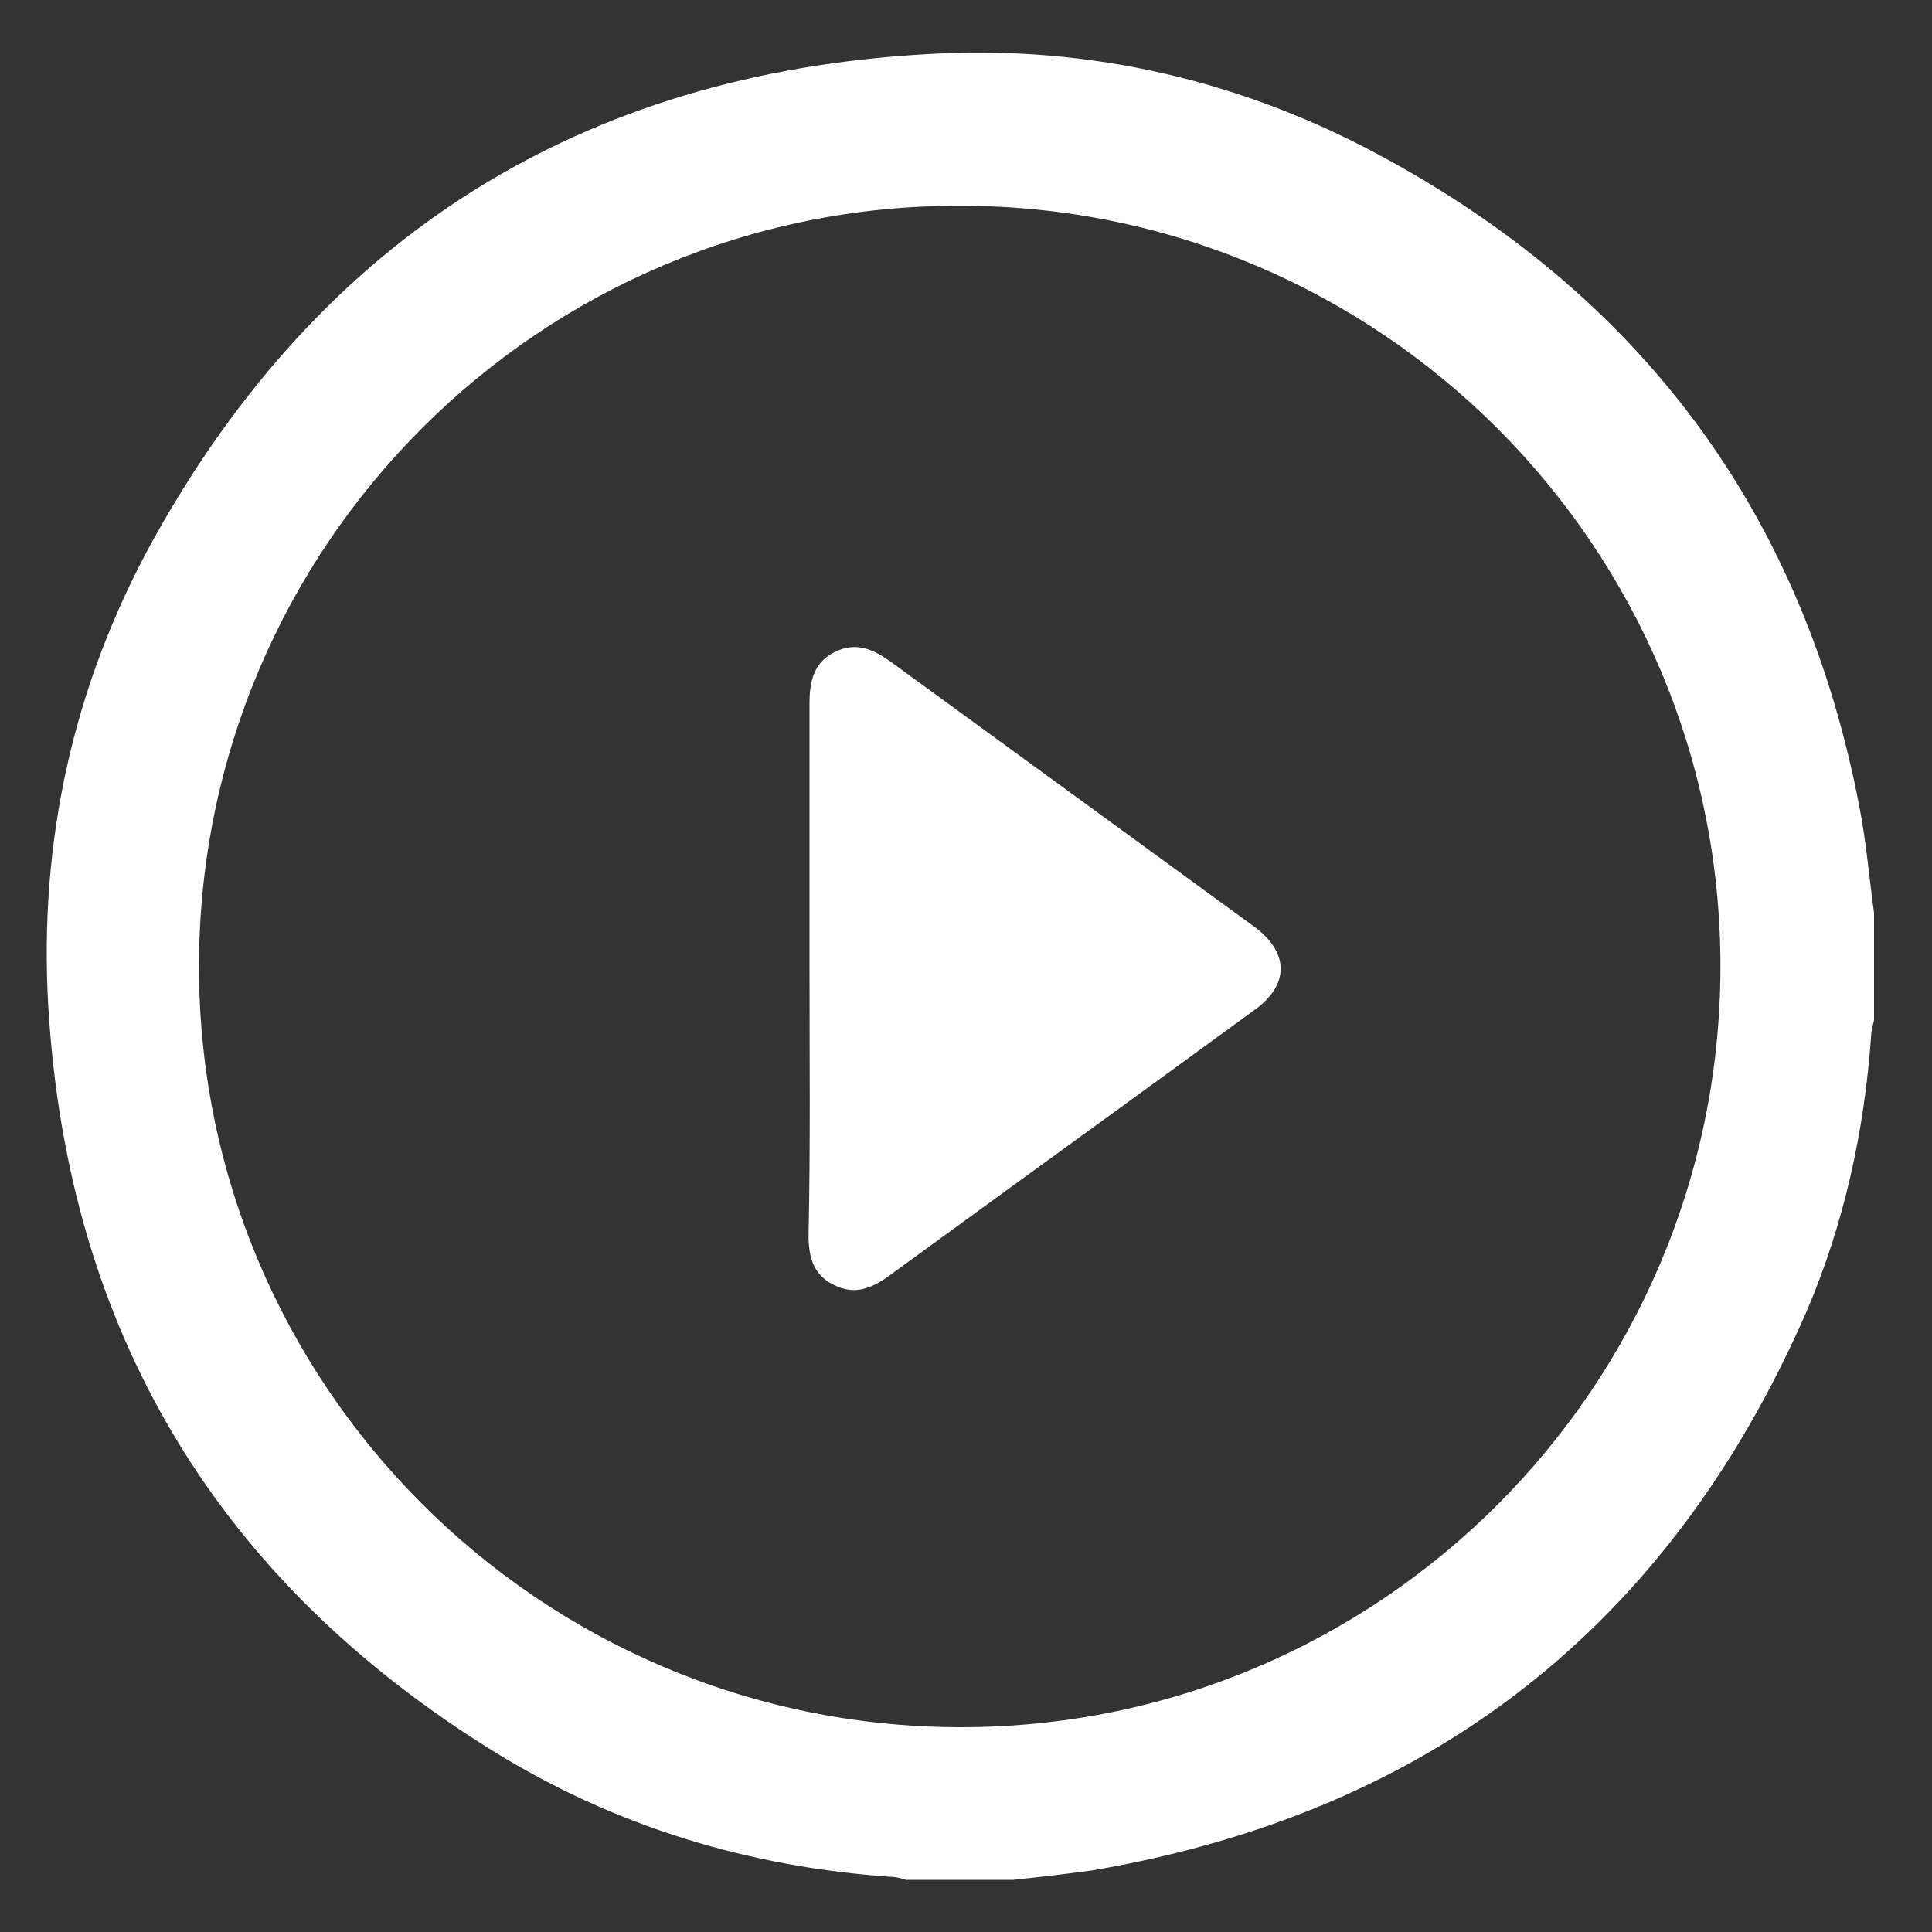
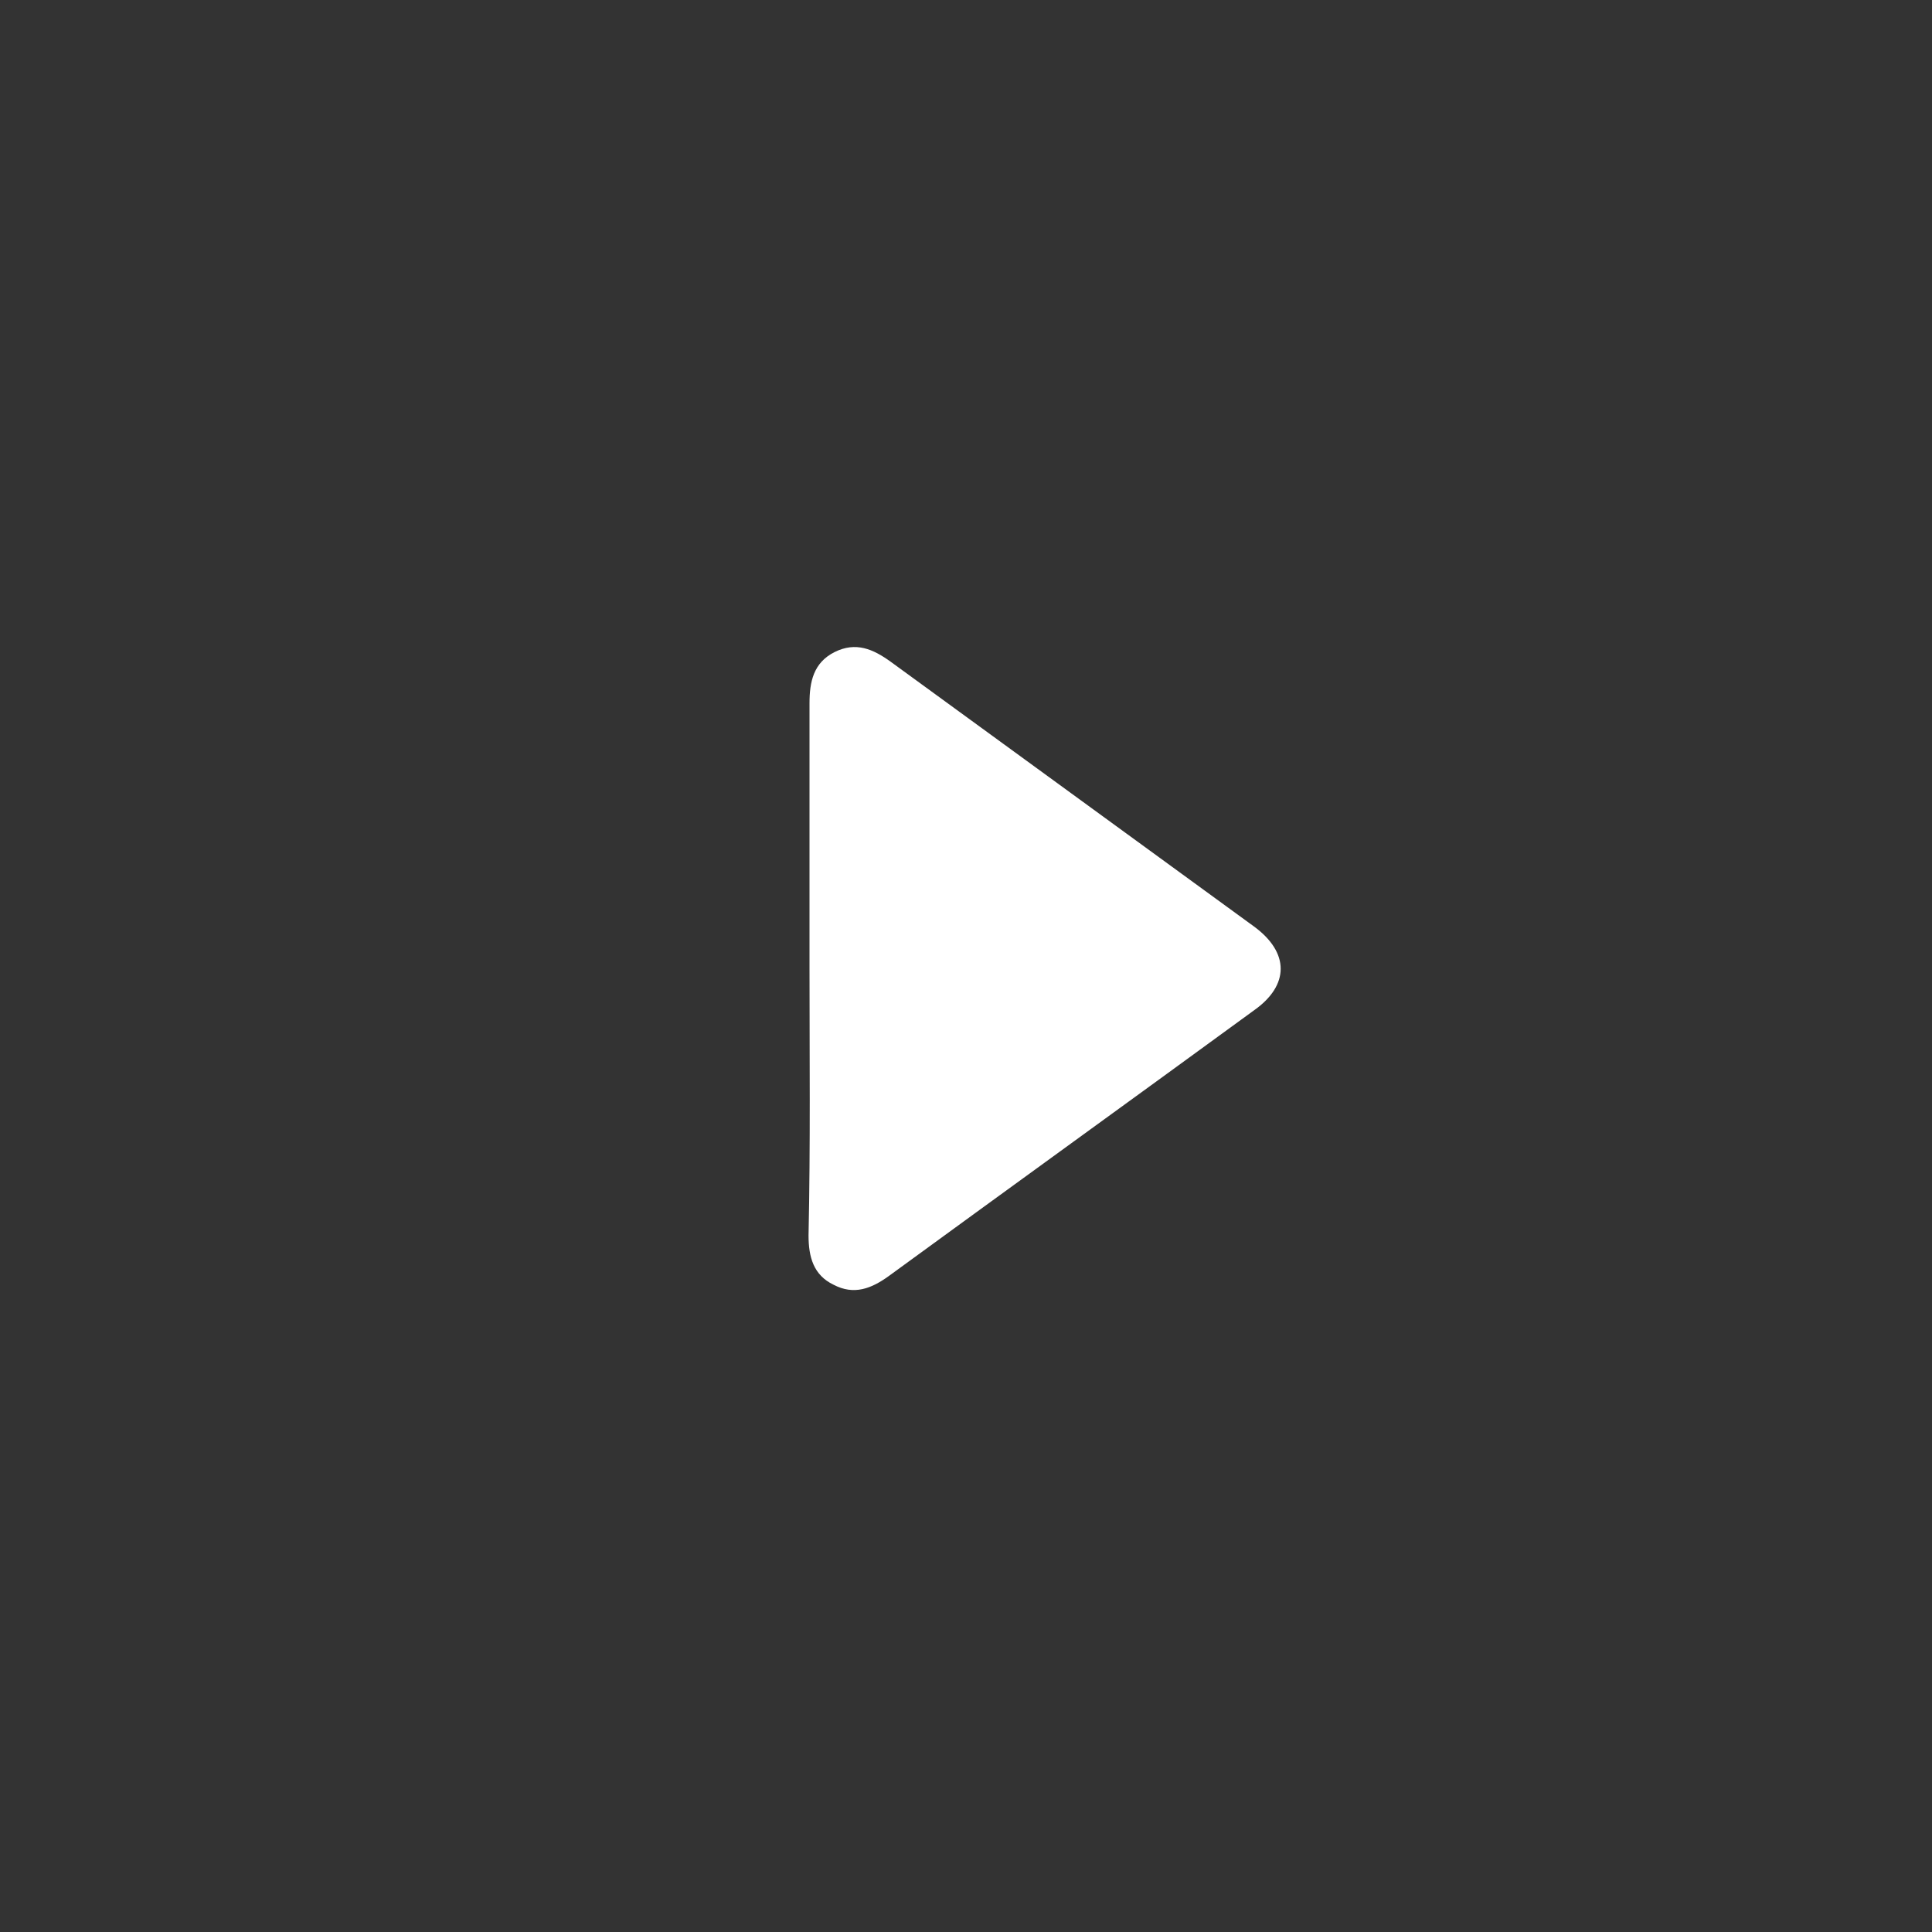
<svg xmlns="http://www.w3.org/2000/svg" version="1.1" id="Layer_1" x="0px" y="0px" viewBox="0 0 200 200" style="enable-background:new 0 0 200 200;" xml:space="preserve">
  <rect x="0" y="0" width="200" height="200" fill="#333333" stroke="none" />
  <style type="text/css">
	.st0{fill:#FFFFFF;}
</style>
  <g id="U7JM2m.tif">
    <g>
-       <path class="st0" d="M104.9,194.6c-3.7,0-7.4,0-11.1,0c-0.5-0.1-0.9-0.3-1.4-0.3c-14.8-1-28.7-5.2-41.3-13    C22.5,163.6,7,137.8,5,104.2c-1-17.1,2.6-33.4,10.9-48.4C33.3,24.5,60.2,7.6,96,5.6c16.9-1,33,2.8,47.8,11    c26.7,14.7,43,37.1,48.7,67c0.7,3.6,1,7.3,1.5,10.9c0,3.7,0,7.4,0,11.1c-0.1,0.5-0.3,1.1-0.3,1.6c-0.7,9.9-2.8,19.5-6.7,28.6    c-14.2,32.5-38.8,51.8-73.8,57.8C110.4,194,107.7,194.3,104.9,194.6z M99.3,178.8c43.4,0.1,78.7-35.1,78.8-78.6    c0.1-43.5-35.2-78.9-78.7-78.9c-43.4-0.1-78.7,35.1-78.8,78.6C20.5,143.3,55.8,178.7,99.3,178.8z" />
      <path class="st0" d="M83.8,100.1c0-9.1,0-18.2,0-27.3c0-2.2,0.4-4.2,2.6-5.3c2.2-1.1,4-0.3,5.8,1c12.5,9.1,25.1,18.3,37.6,27.4    c3.7,2.7,3.7,6.1,0,8.7c-12.6,9.2-25.2,18.3-37.8,27.5c-1.8,1.3-3.6,2-5.7,0.9c-2.1-1-2.6-2.9-2.6-5.1    C83.9,118.5,83.8,109.3,83.8,100.1z" />
    </g>
  </g>
</svg>